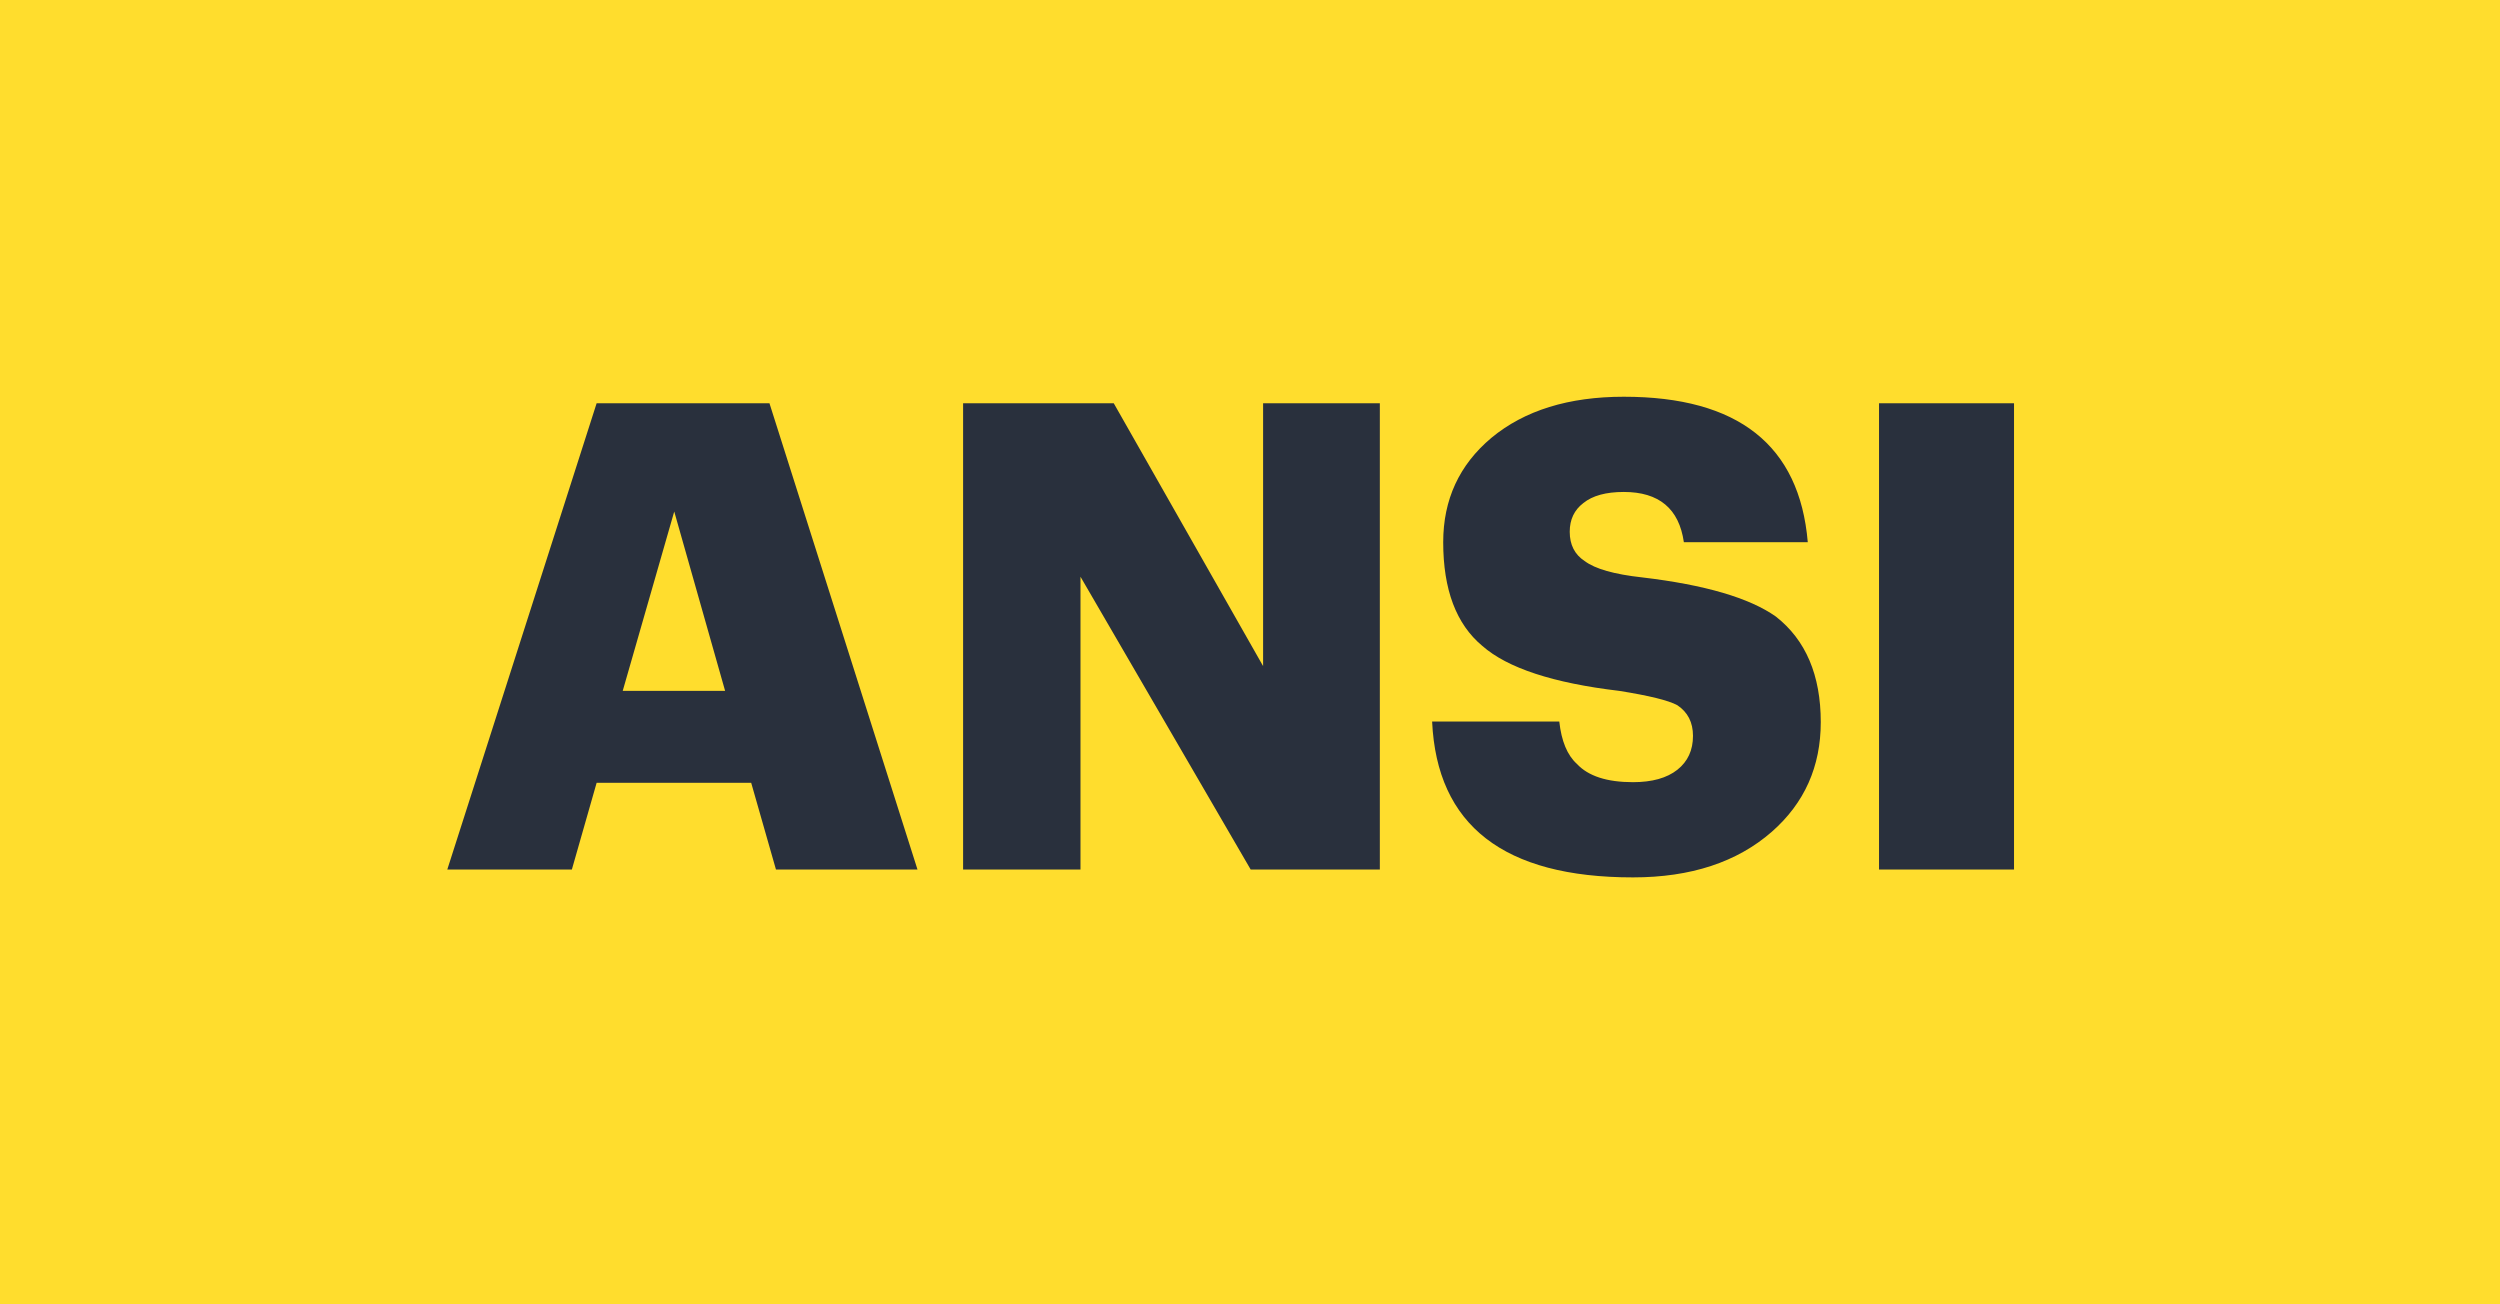
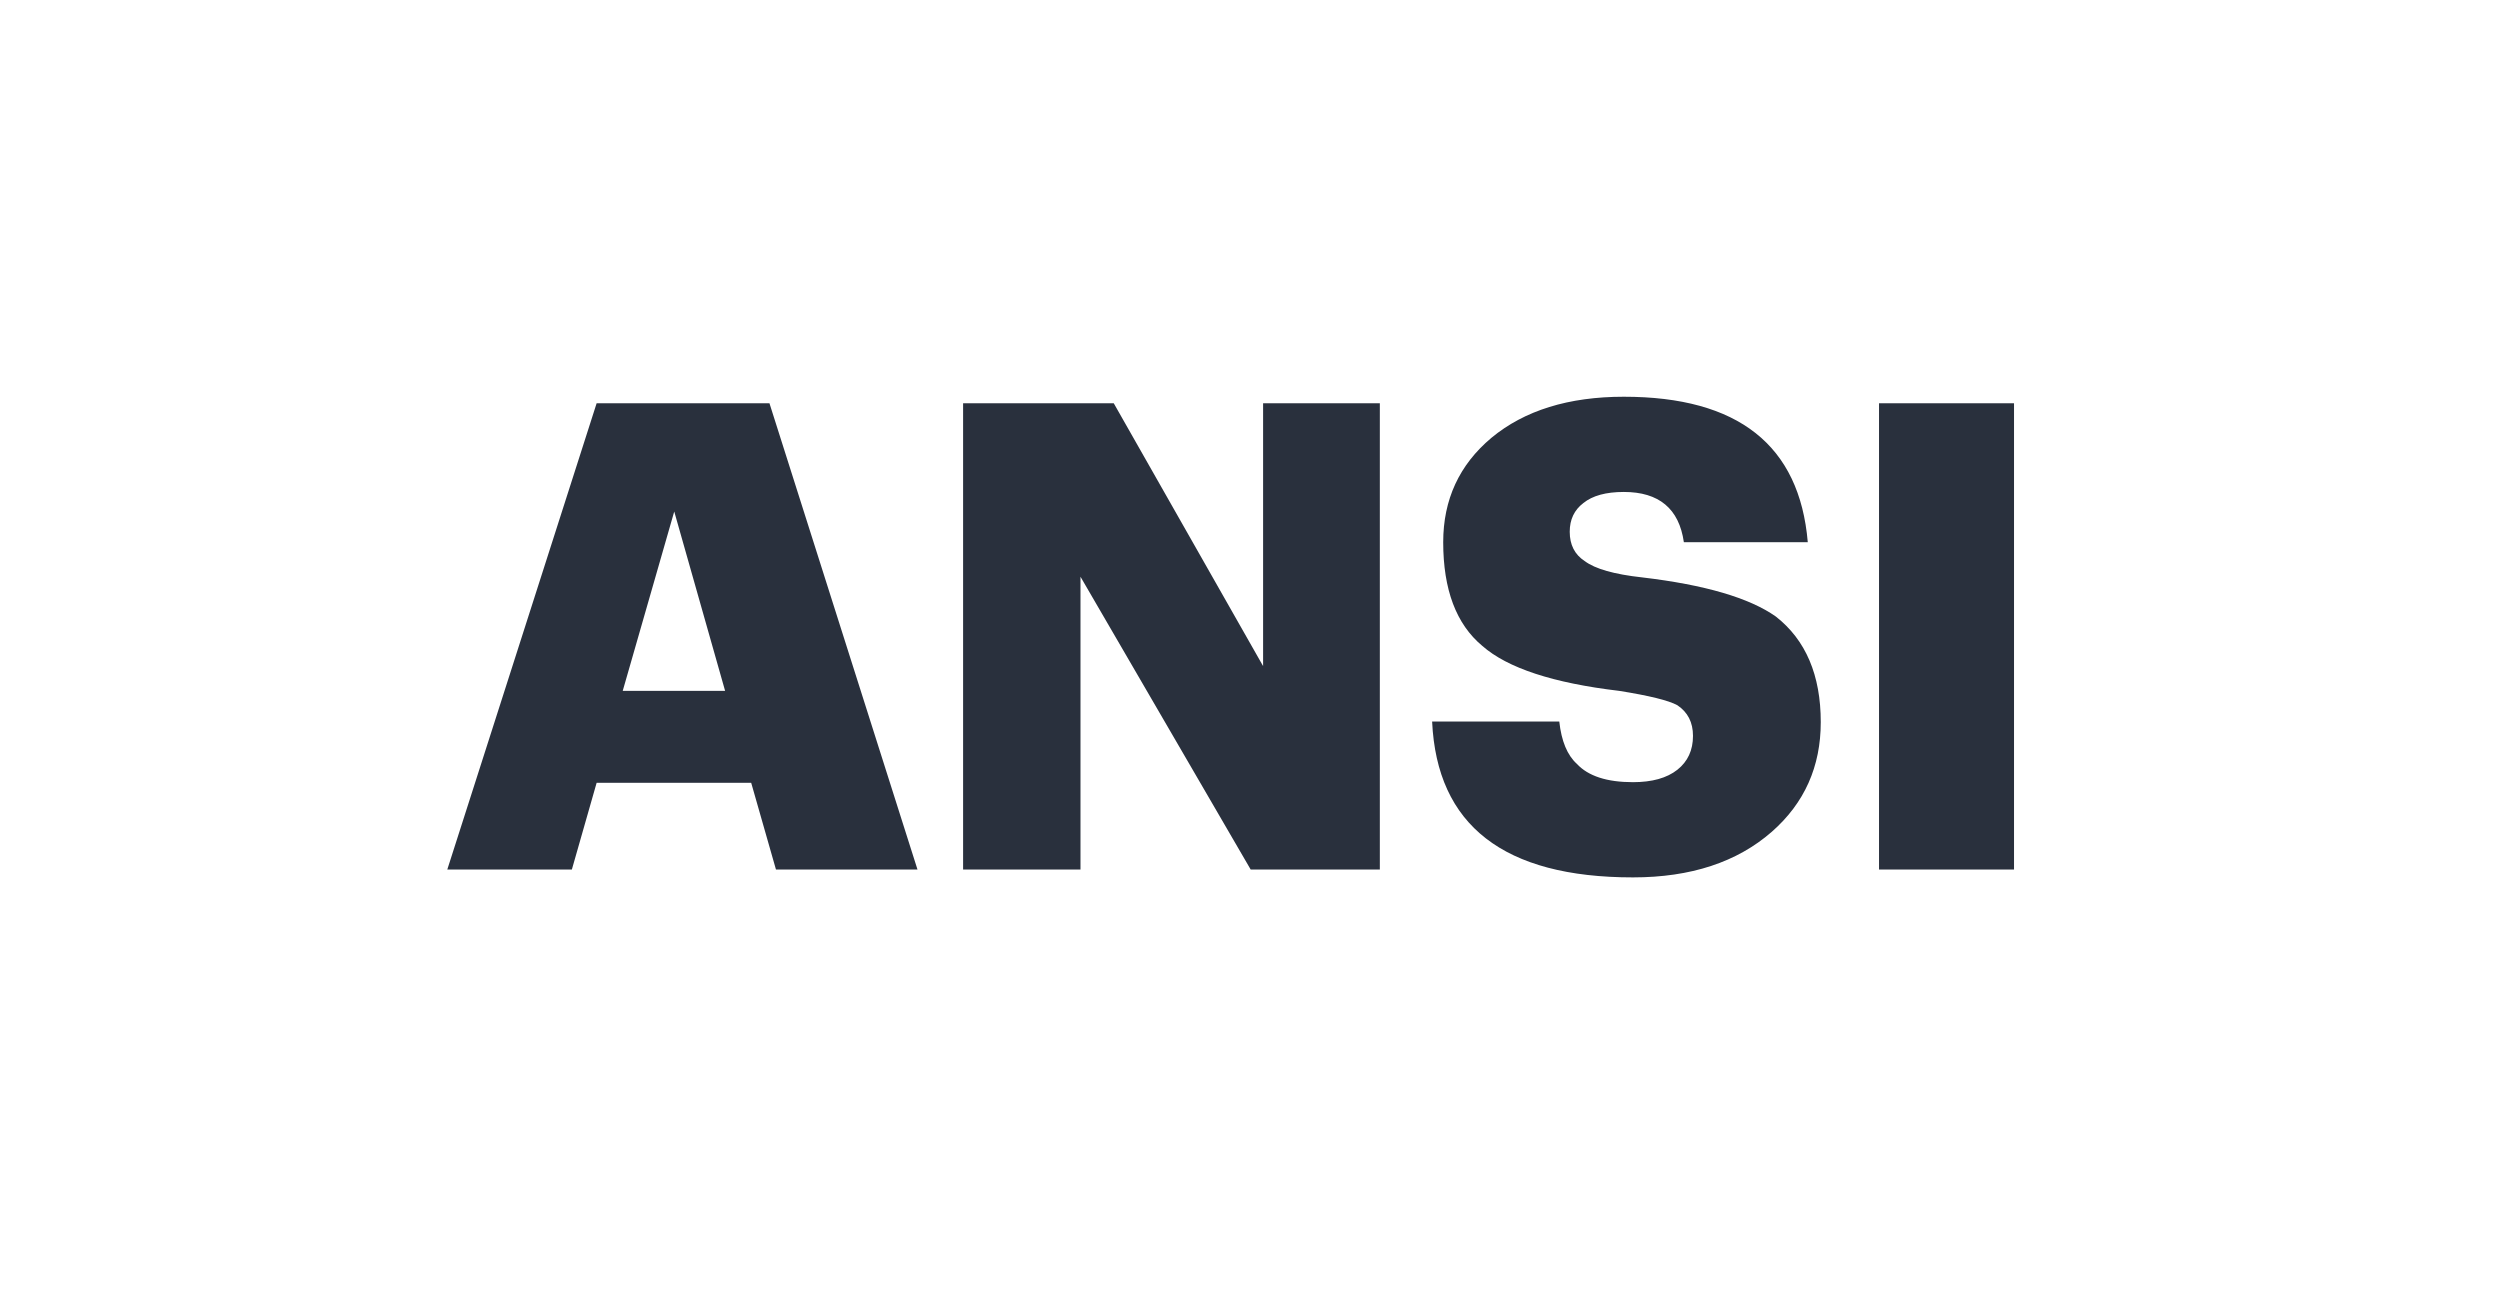
<svg xmlns="http://www.w3.org/2000/svg" width="46" height="24" viewBox="0 0 46 24" fill="none">
-   <rect width="46" height="24" fill="#FFDD2D" />
  <path d="M10.978 7.42H14.158L16.882 16H14.278L13.822 14.404H10.978L10.522 16H8.23L10.978 7.42ZM11.458 12.712H13.342L12.406 9.412L11.458 12.712ZM17.721 7.42H20.493L23.241 12.256V7.42H25.389V16H23.013L19.881 10.612V16H17.721V7.42ZM30.047 16.144C27.671 16.144 26.439 15.188 26.351 13.276H28.691C28.73 13.636 28.838 13.896 29.015 14.056C29.223 14.28 29.567 14.392 30.047 14.392C30.398 14.392 30.671 14.316 30.863 14.164C31.055 14.012 31.151 13.804 31.151 13.54C31.151 13.292 31.055 13.104 30.863 12.976C30.703 12.888 30.346 12.8 29.794 12.712C28.578 12.568 27.738 12.292 27.274 11.884C26.794 11.484 26.555 10.848 26.555 9.976C26.555 9.192 26.851 8.552 27.442 8.056C28.05 7.552 28.863 7.3 29.878 7.3C31.983 7.3 33.111 8.192 33.263 9.976H30.983C30.895 9.36 30.526 9.052 29.878 9.052C29.55 9.052 29.302 9.12 29.134 9.256C28.966 9.384 28.883 9.56 28.883 9.784C28.883 10.024 28.974 10.204 29.159 10.324C29.351 10.468 29.703 10.568 30.215 10.624C31.366 10.76 32.187 11 32.675 11.344C33.227 11.776 33.502 12.424 33.502 13.288C33.502 14.104 33.203 14.776 32.602 15.304C31.962 15.864 31.11 16.144 30.047 16.144ZM34.574 7.42H37.058V16H34.574V7.42Z" fill="#29303D" />
</svg>